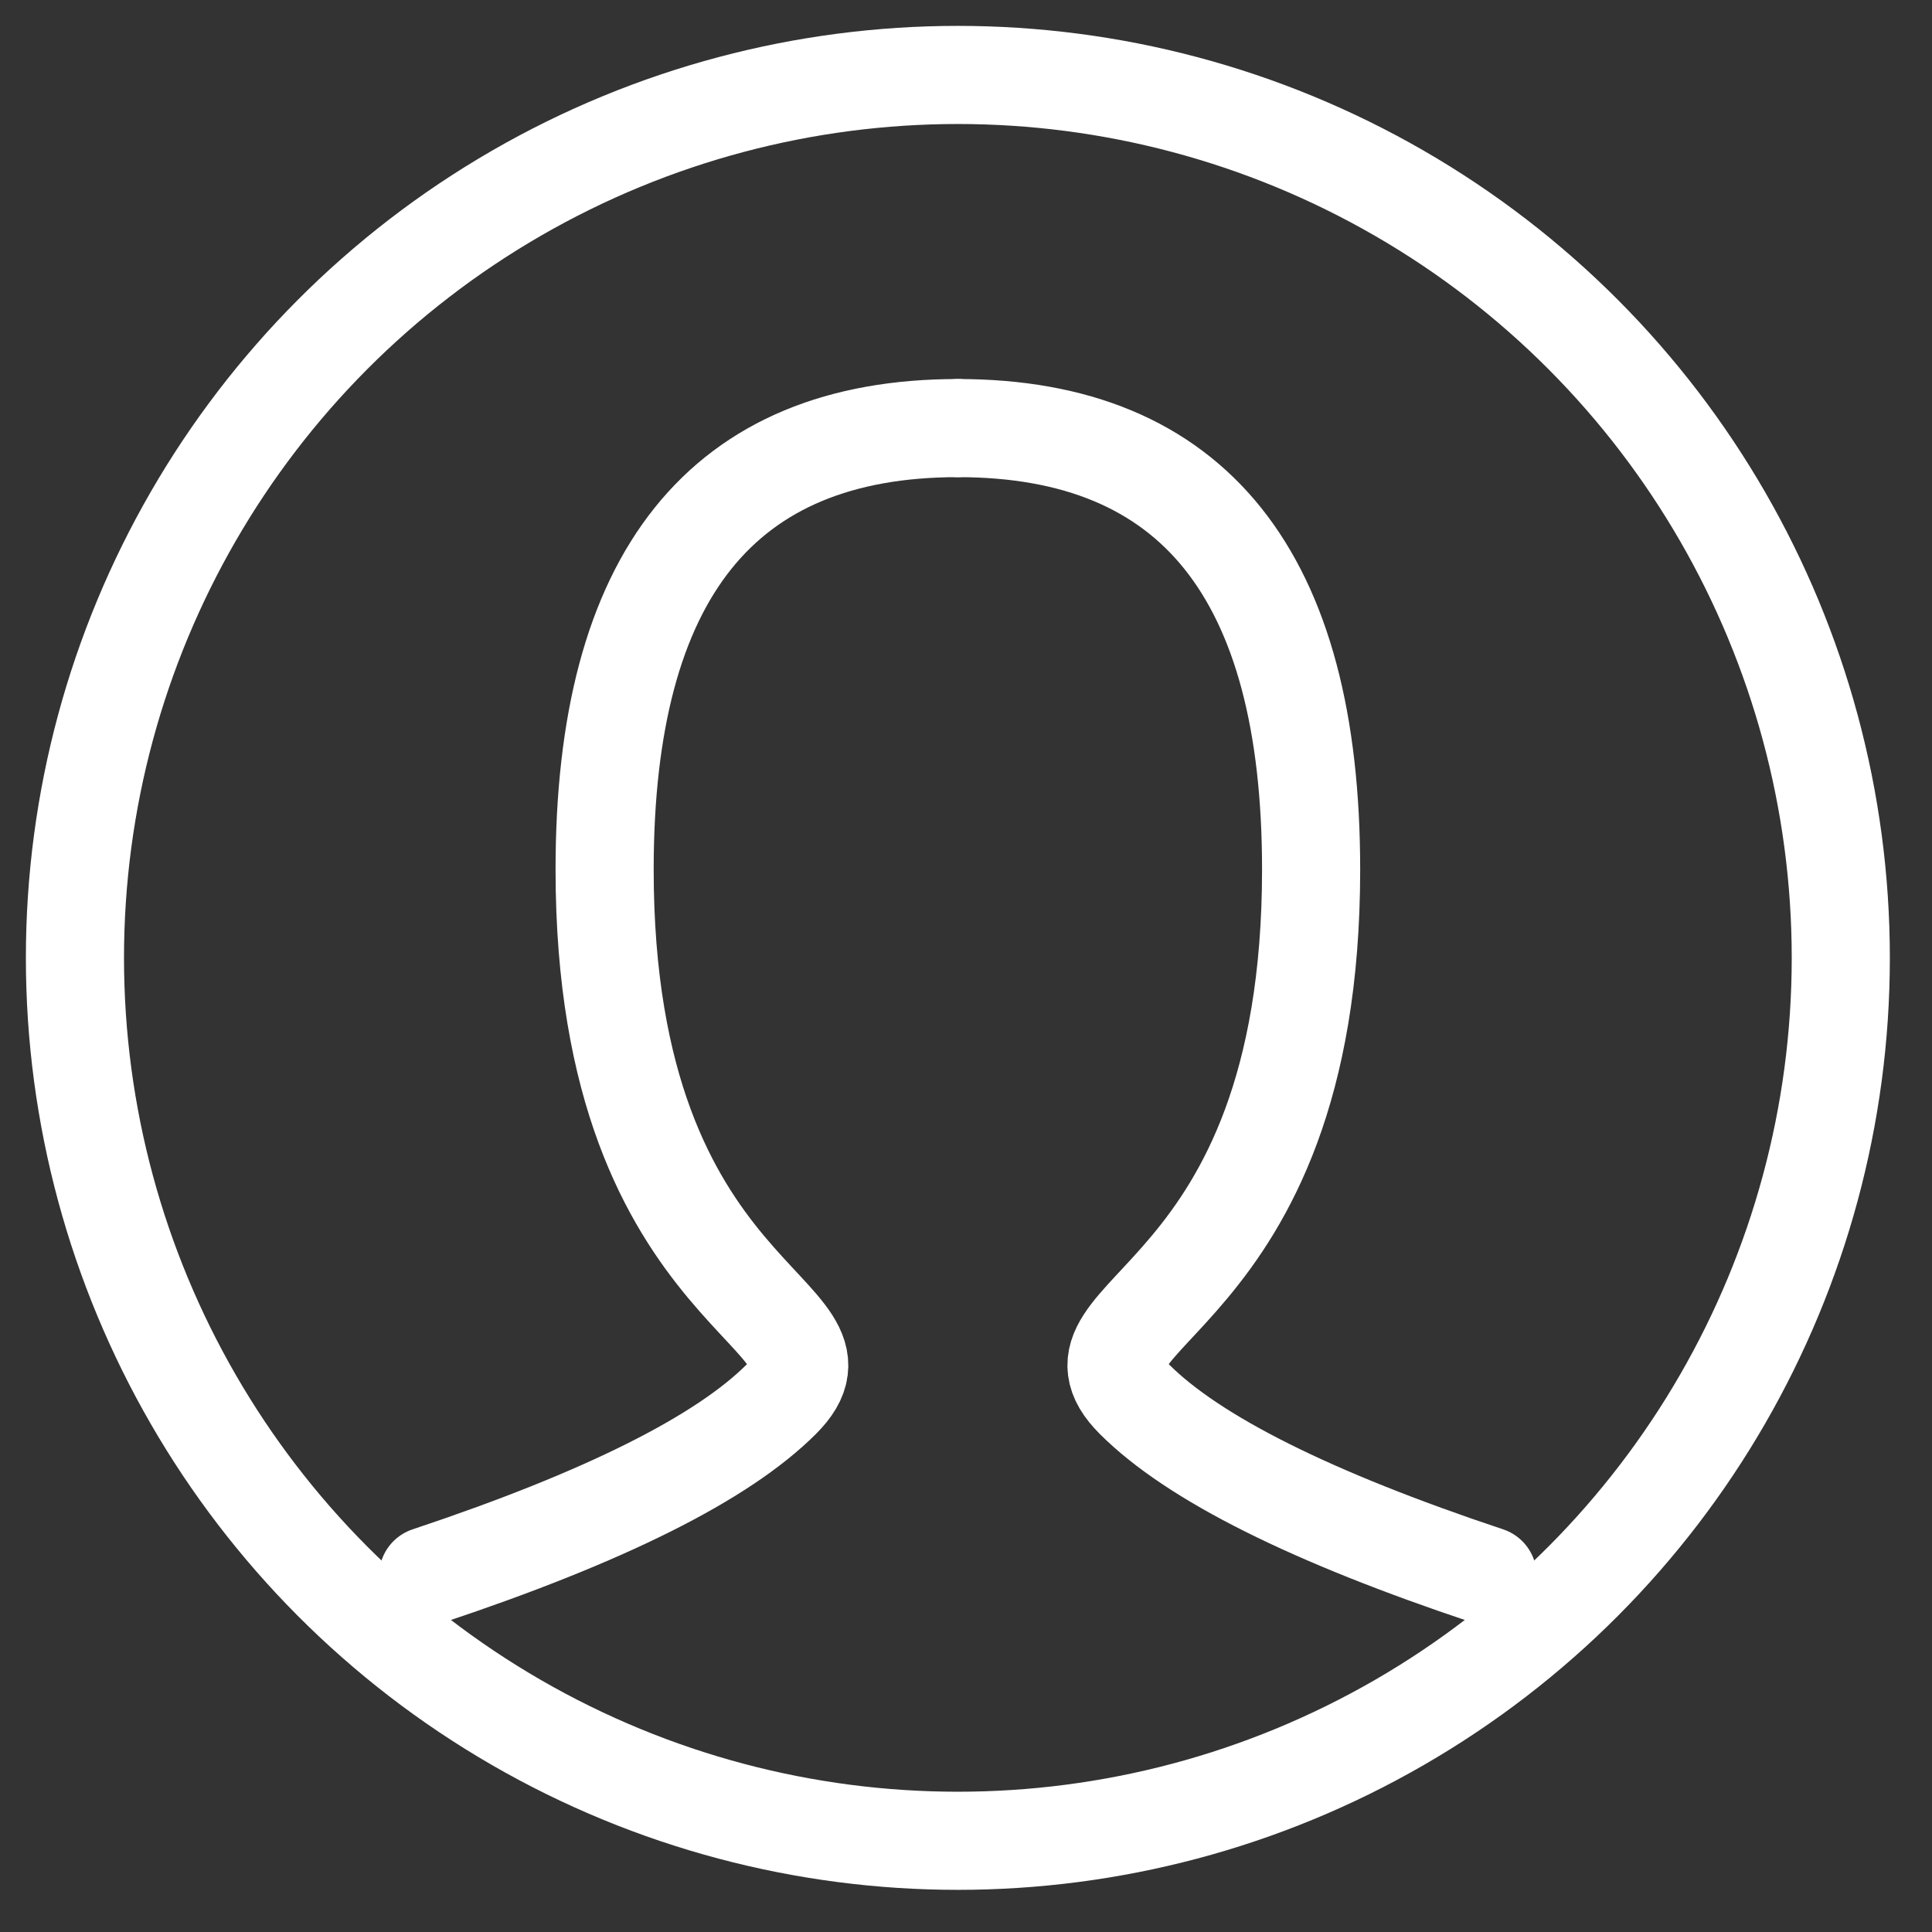
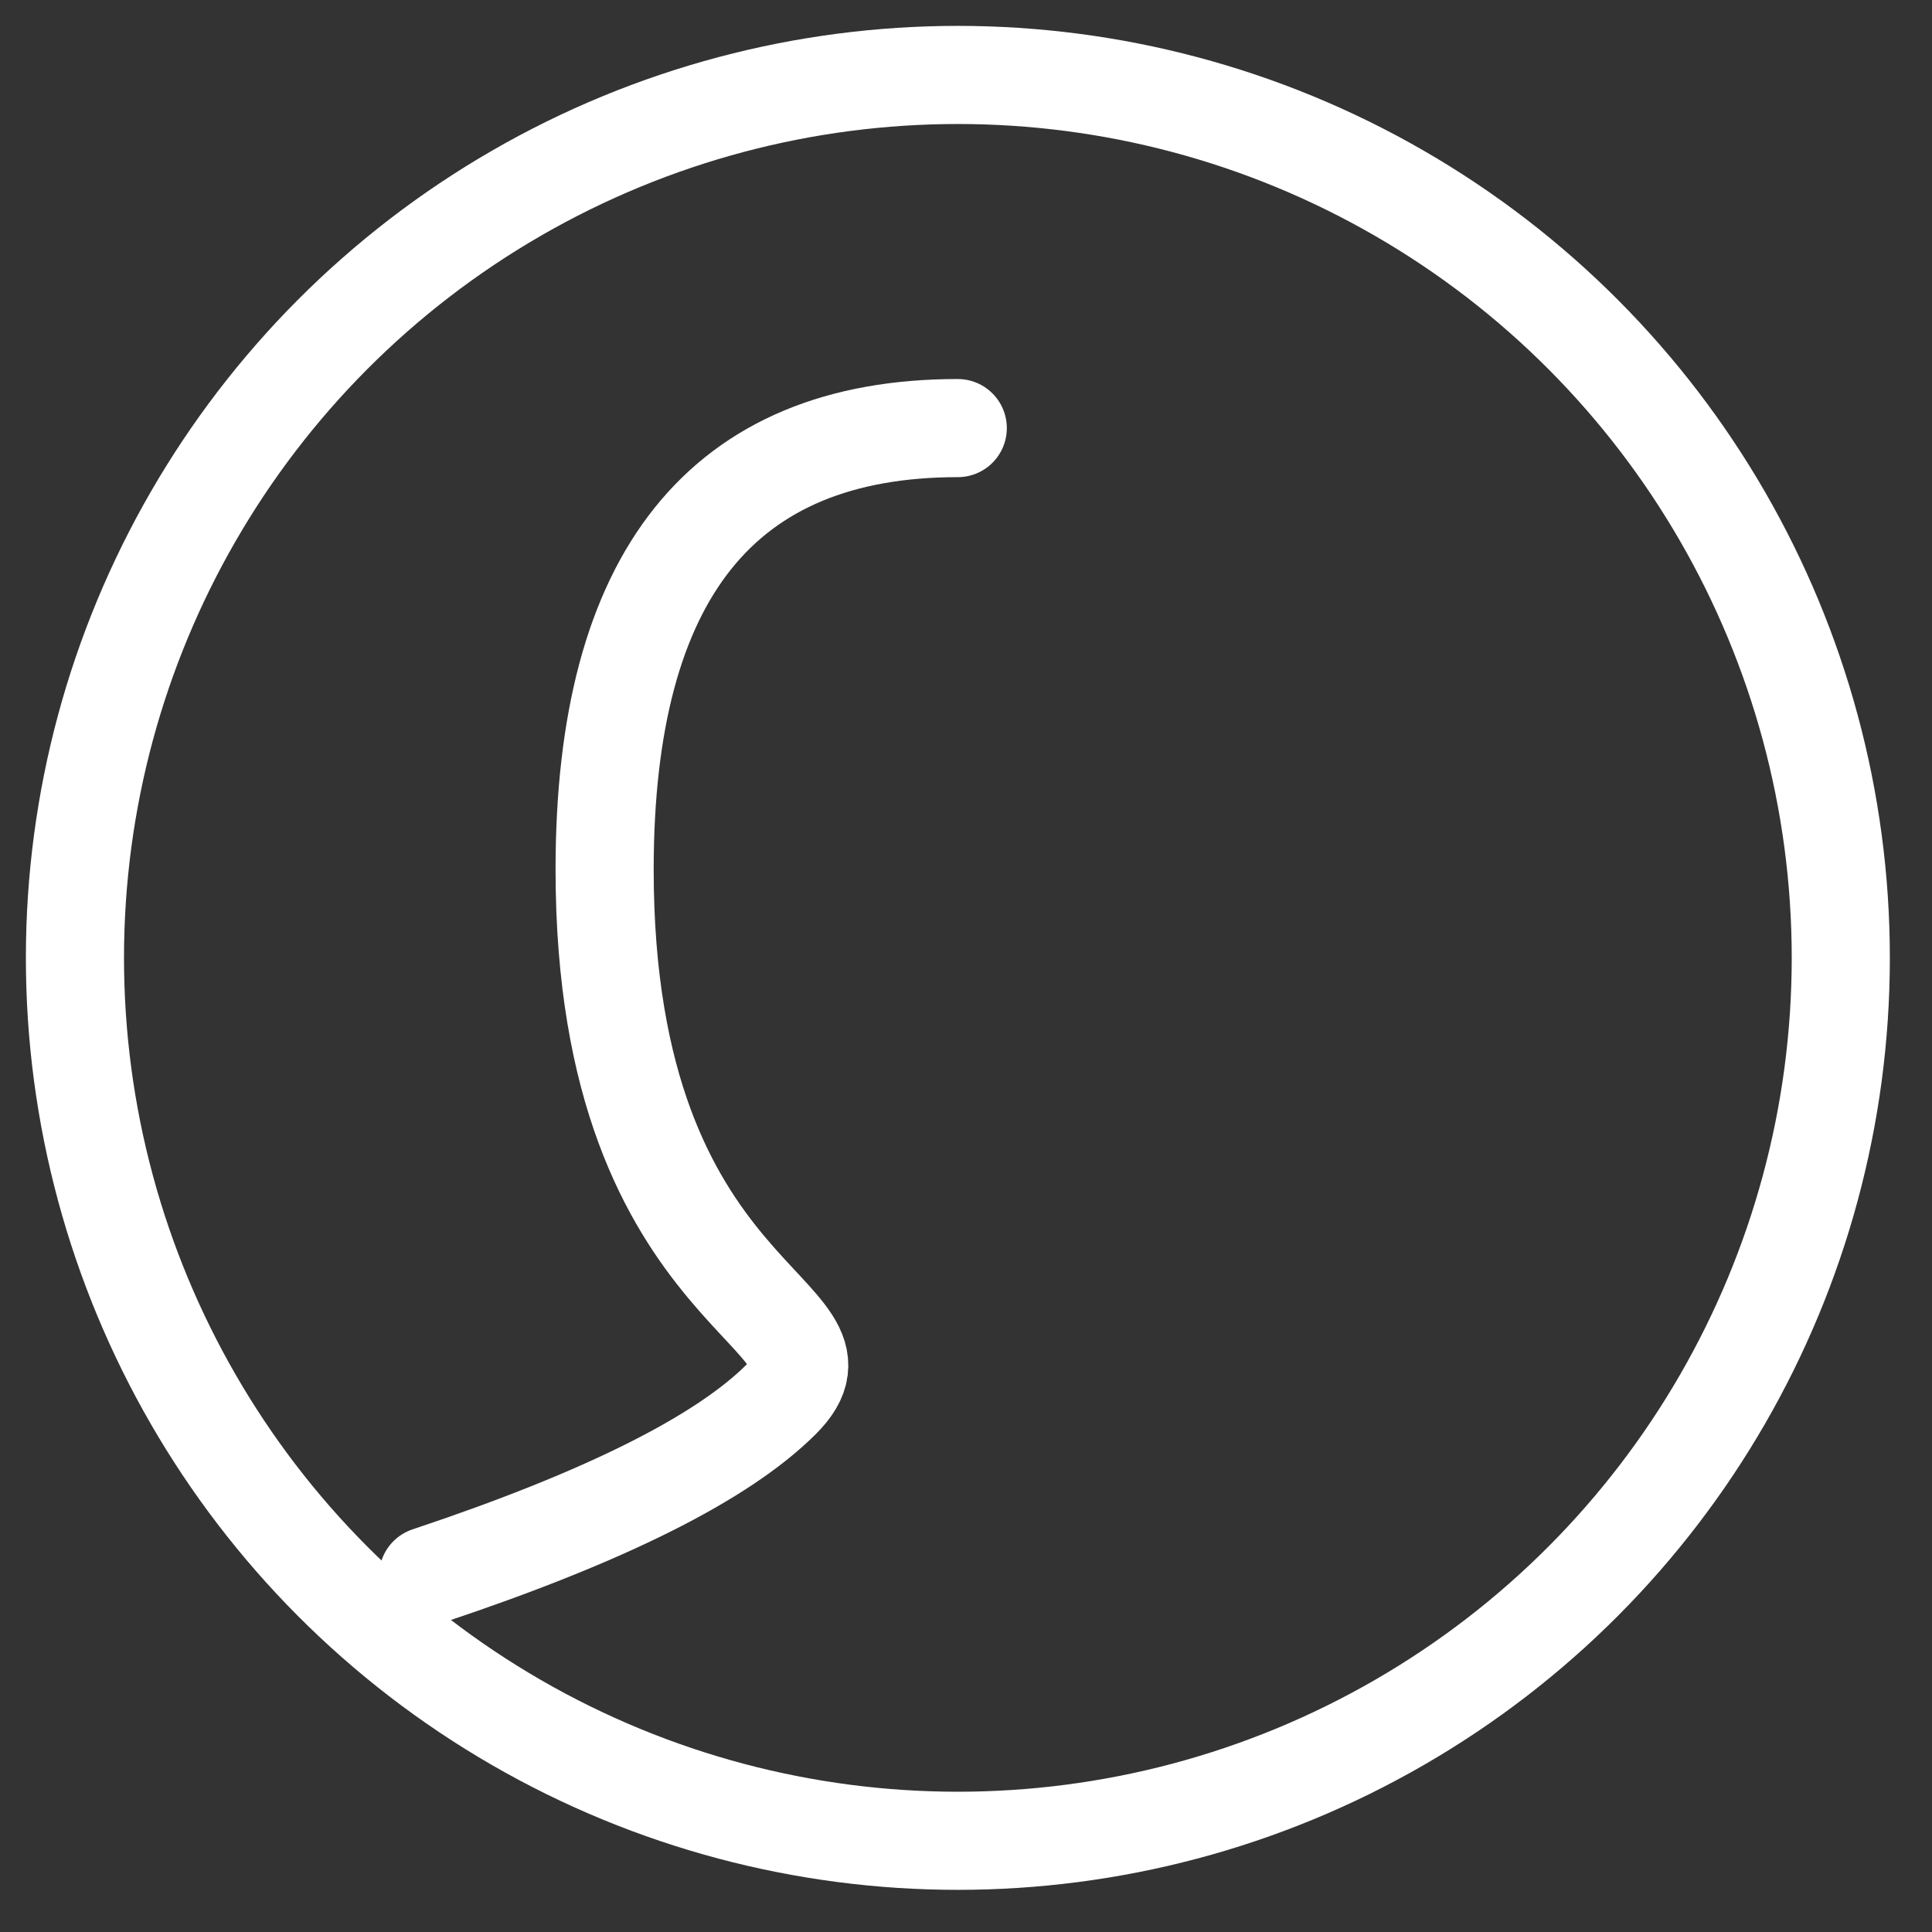
<svg xmlns="http://www.w3.org/2000/svg" width="19px" height="19px" version="1.1" viewBox="0 0 19 19">
  <rect x="0" y="0" width="19" height="19" fill="#333333" stroke="none" />
  <g fill="none" fill-rule="evenodd">
    <g transform="translate(-1368 -11)" stroke="#fff" stroke-width=".965">
      <g transform="translate(1367 10)">
-         <path id="a" transform="translate(13.025 10.854) scale(-1 1) translate(-13.025 -10.854)" d="m10.42 16.498c1.737-0.579 2.894-1.158 3.473-1.737 0.868-0.868-1.737-0.868-1.737-5.21 0-2.894 1.158-4.341 3.473-4.341" stroke-linecap="round" />
        <path d="m5.21 16.498c1.737-0.579 2.894-1.158 3.473-1.737 0.868-0.868-1.737-0.868-1.737-5.21 0-2.894 1.158-4.341 3.473-4.341" stroke-linecap="round" />
        <circle cx="10.42" cy="10.42" r="8.683" />
      </g>
    </g>
  </g>
</svg>